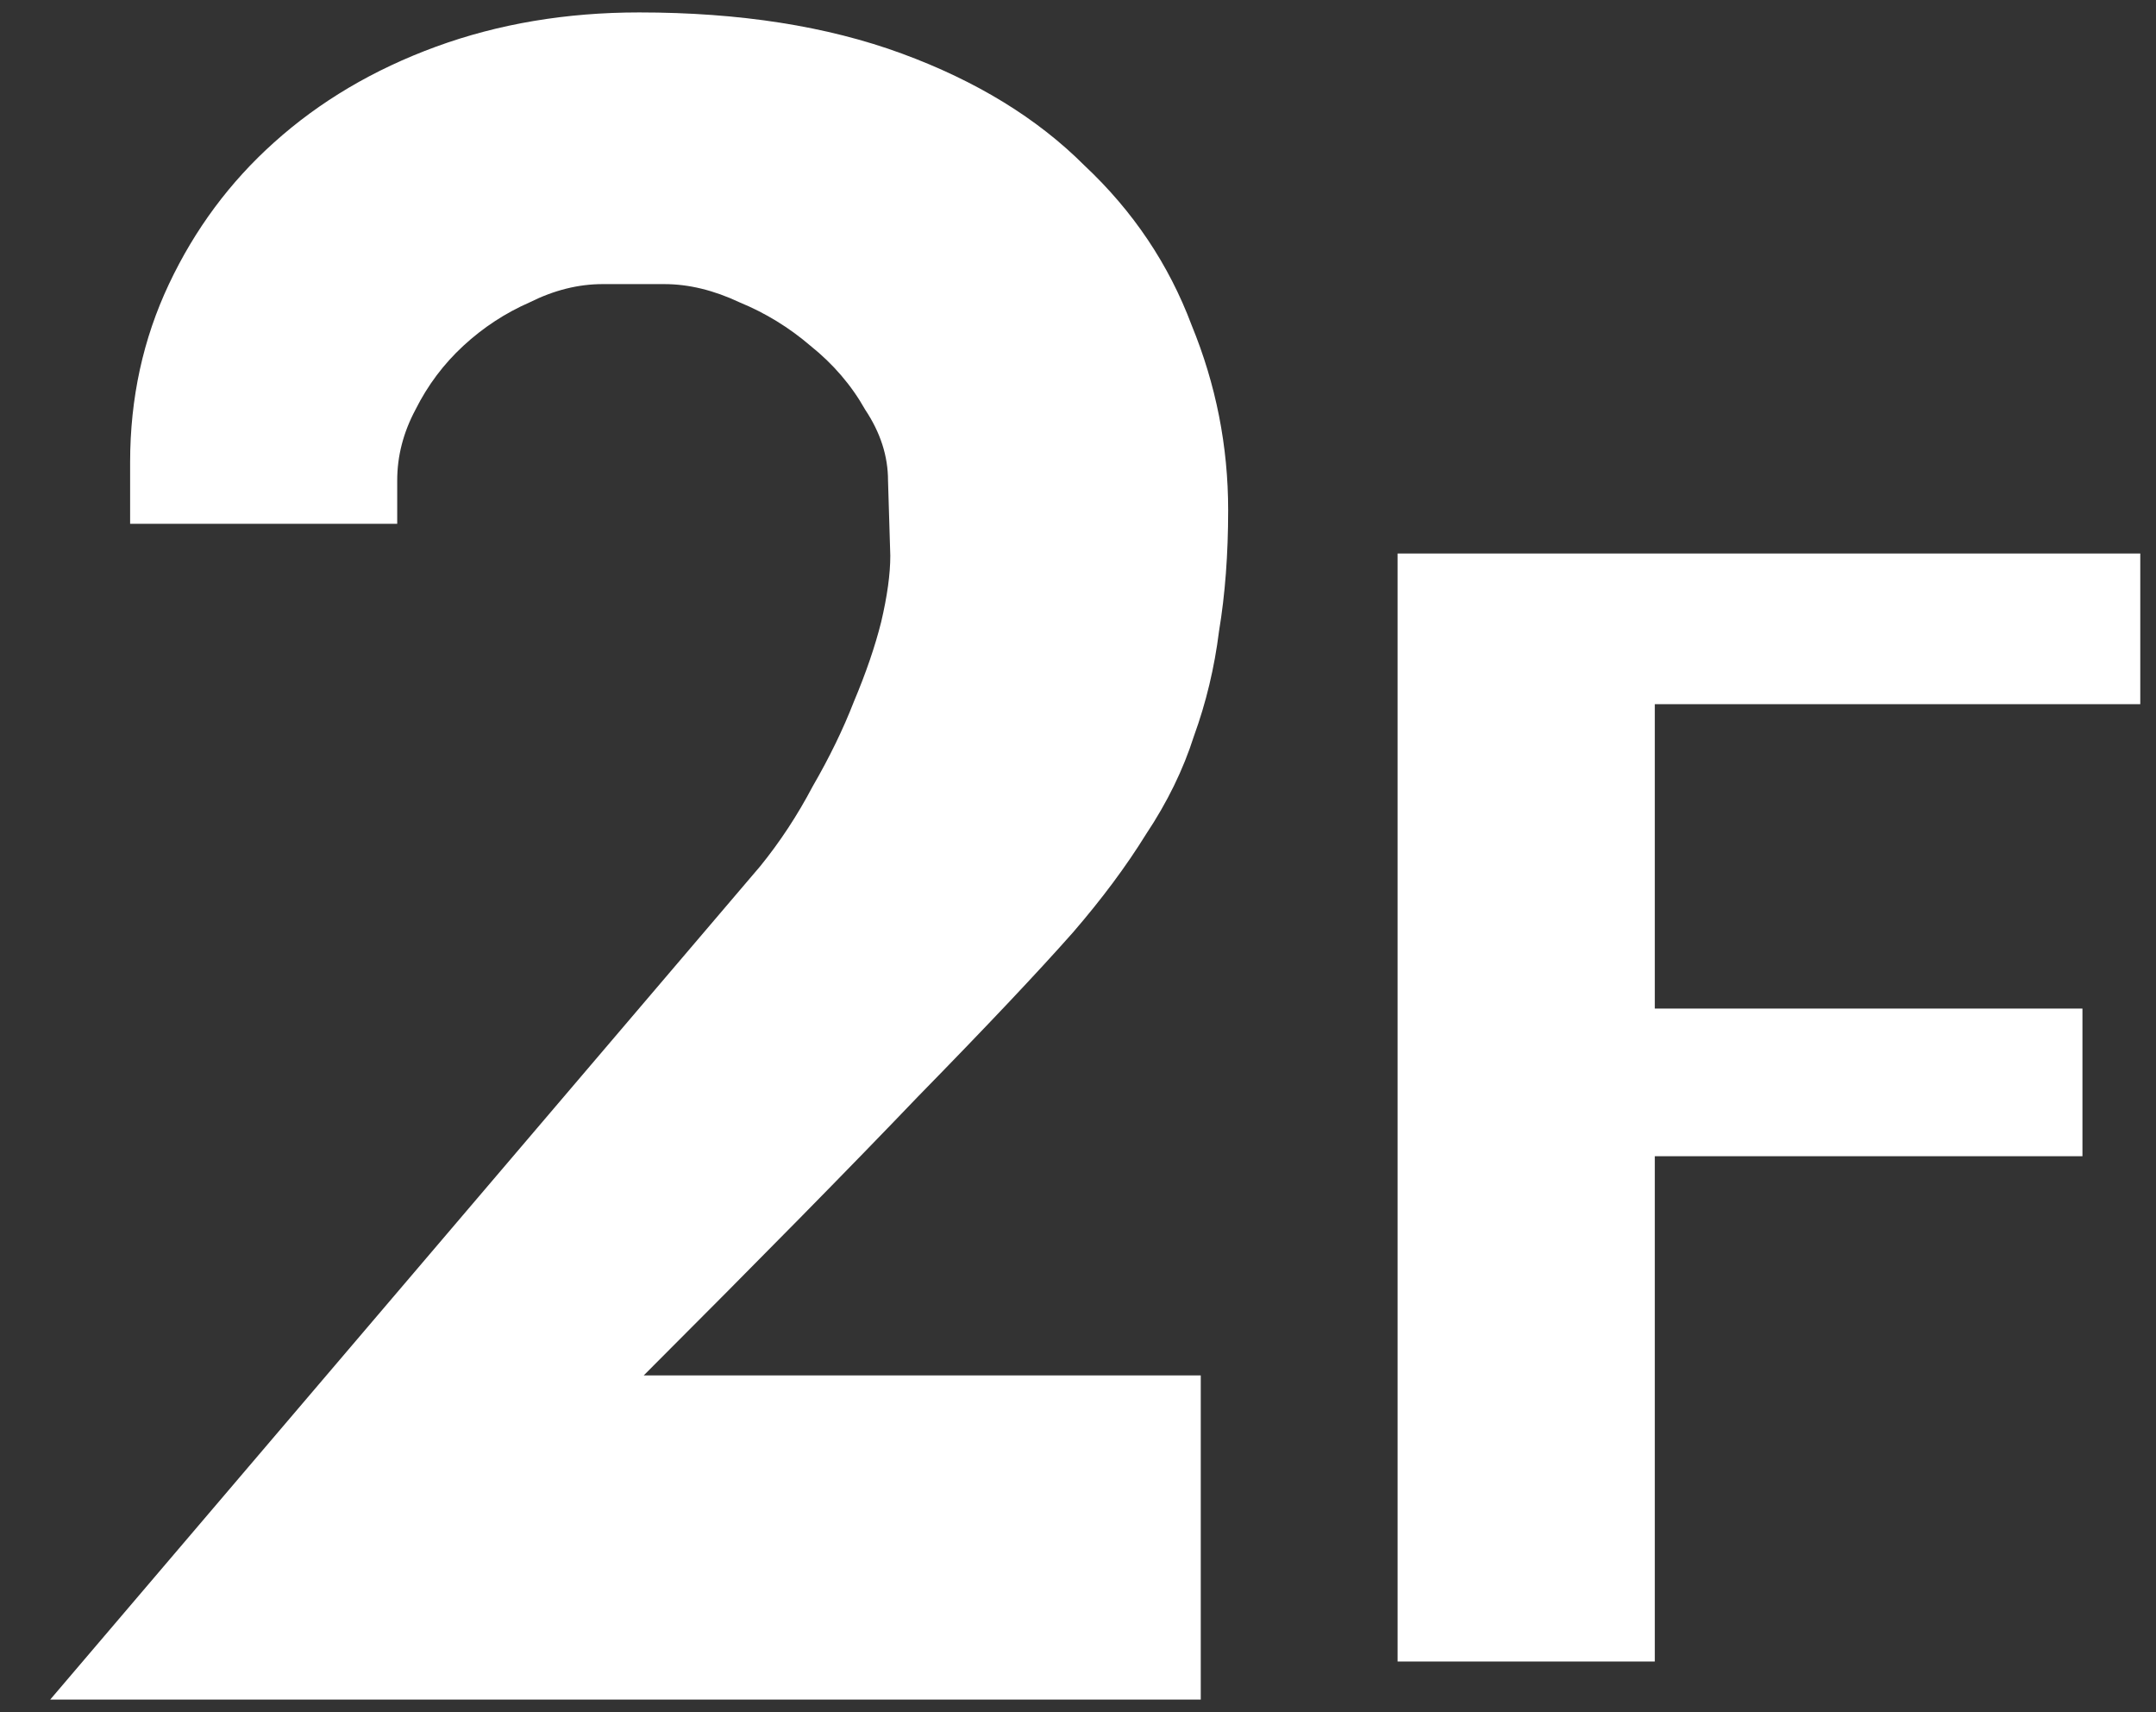
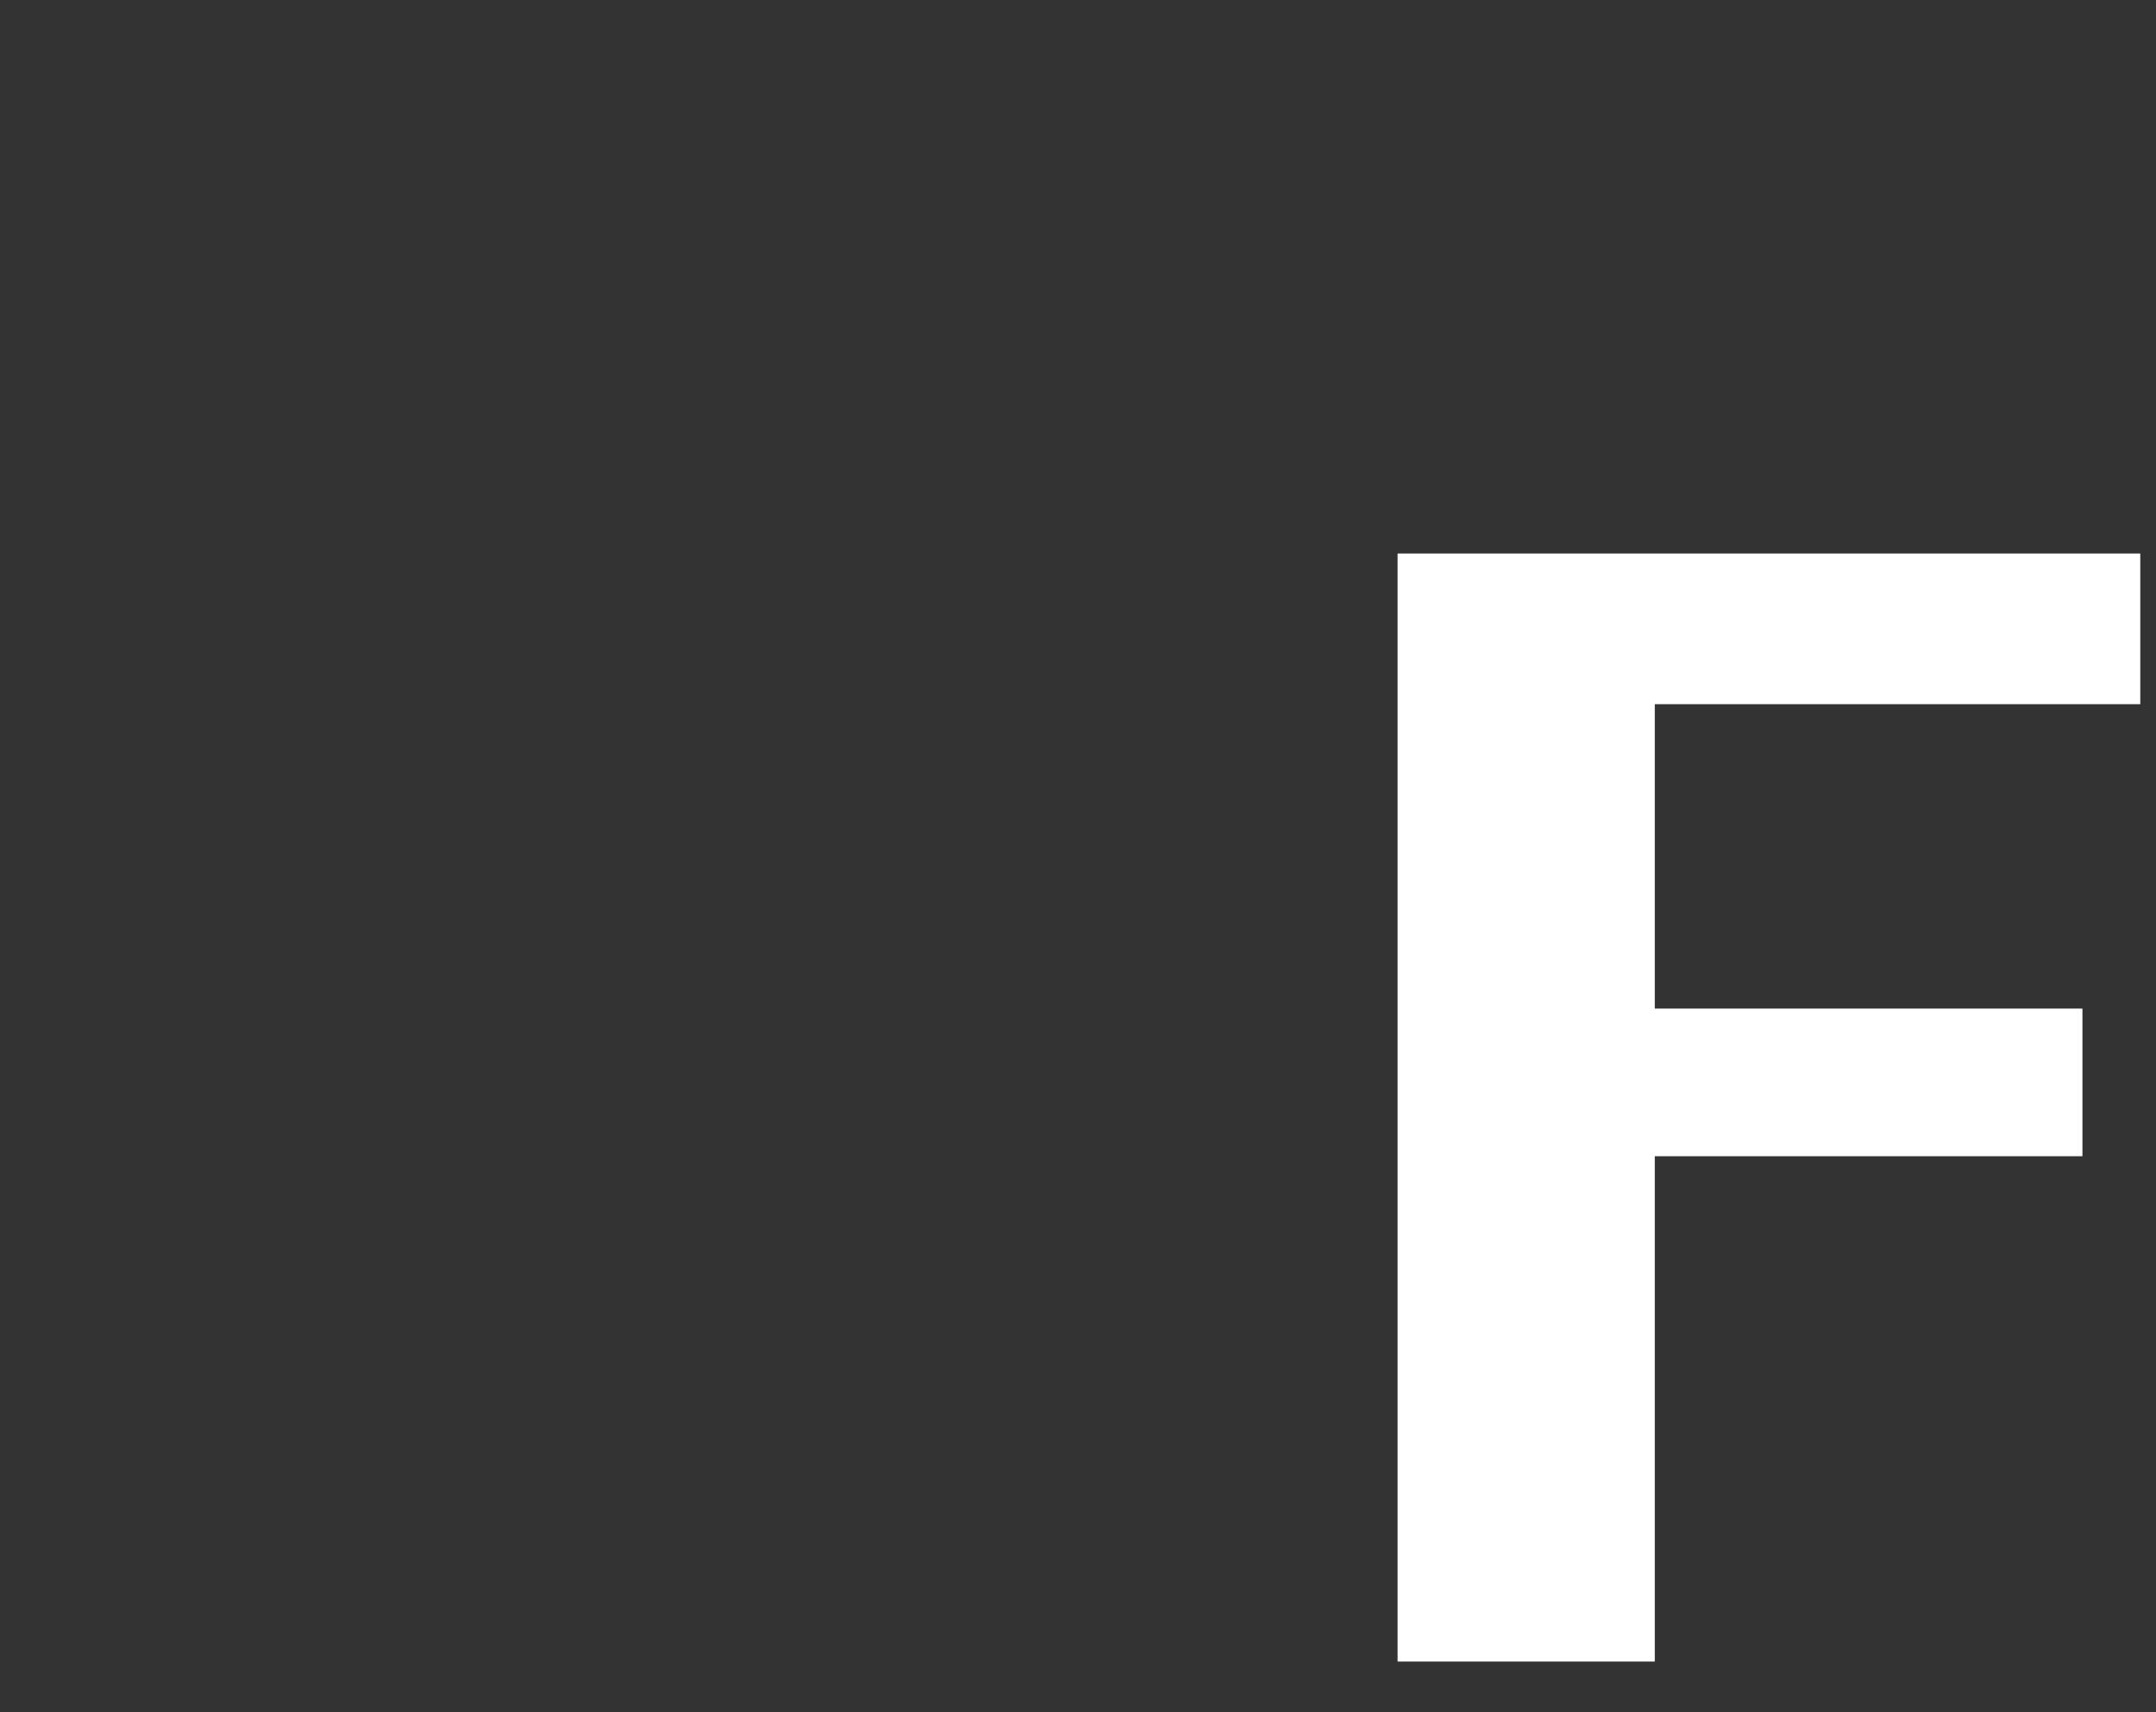
<svg xmlns="http://www.w3.org/2000/svg" width="34" height="27" viewBox="0 0 34 27" fill="none">
  <rect x="0" y="0" width="34" height="27" fill="#333333" stroke="none" />
-   <path d="M0.792 26.8L11.988 13.66C12.3 13.276 12.576 12.856 12.816 12.4C13.08 11.944 13.296 11.5 13.464 11.068C13.656 10.612 13.8 10.192 13.896 9.808C13.992 9.4 14.04 9.052 14.04 8.764L14.004 7.576C14.004 7.192 13.884 6.82 13.644 6.46C13.428 6.076 13.14 5.74 12.78 5.452C12.444 5.164 12.072 4.936 11.664 4.768C11.256 4.576 10.86 4.48 10.476 4.48H9.504C9.12 4.48 8.736 4.576 8.352 4.768C7.968 4.936 7.62 5.164 7.308 5.452C6.996 5.74 6.744 6.076 6.552 6.46C6.36 6.82 6.264 7.192 6.264 7.576V8.26H2.052V7.288C2.052 6.28 2.256 5.344 2.664 4.48C3.072 3.616 3.624 2.872 4.32 2.248C5.04 1.6 5.892 1.096 6.876 0.736C7.86 0.376 8.928 0.196 10.08 0.196C11.664 0.196 13.044 0.412 14.22 0.844C15.396 1.276 16.356 1.864 17.1 2.608C17.868 3.328 18.432 4.168 18.792 5.128C19.176 6.064 19.368 7.036 19.368 8.044C19.368 8.74 19.32 9.376 19.224 9.952C19.152 10.528 19.02 11.08 18.828 11.608C18.66 12.136 18.408 12.652 18.072 13.156C17.76 13.66 17.376 14.176 16.92 14.704C16.368 15.328 15.552 16.192 14.472 17.296C13.416 18.4 11.976 19.864 10.152 21.688H18.936V26.8H0.792Z" fill="white" />
  <path d="M33.752 11.104H26.096V15.904H32.84V18.232H26.096V26.2H22.04V8.728H33.752V11.104Z" fill="white" />
</svg>